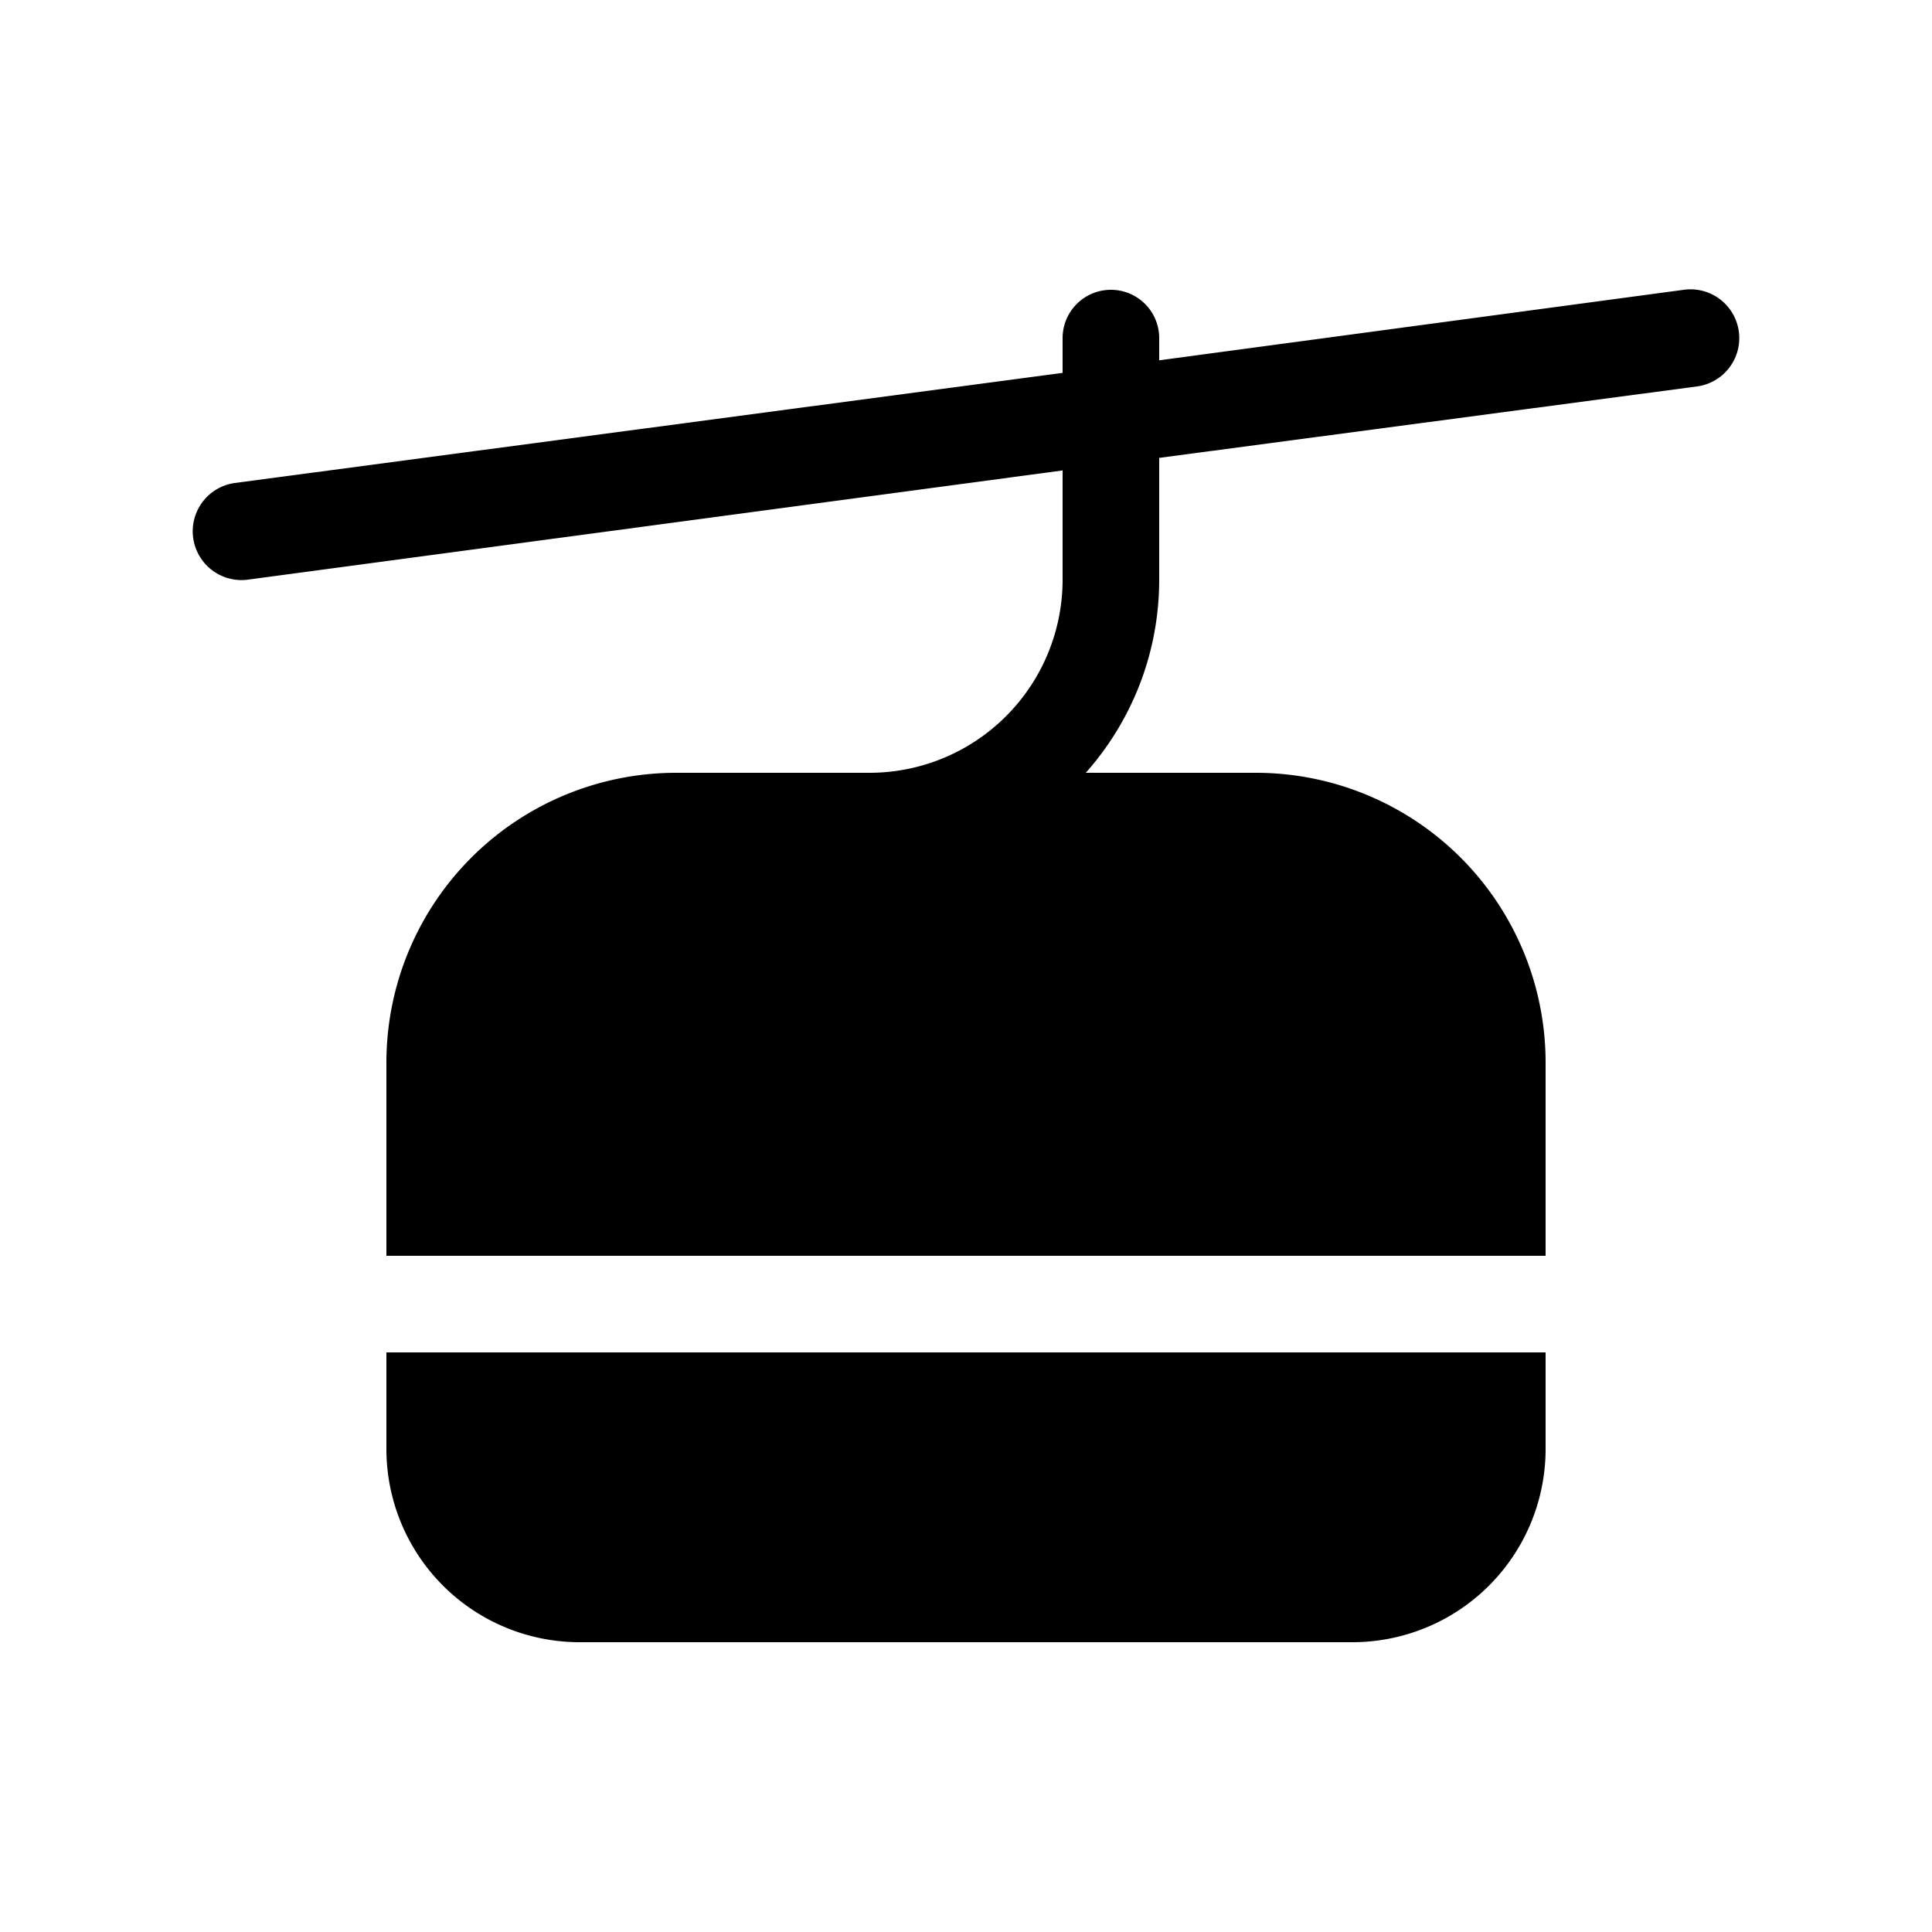
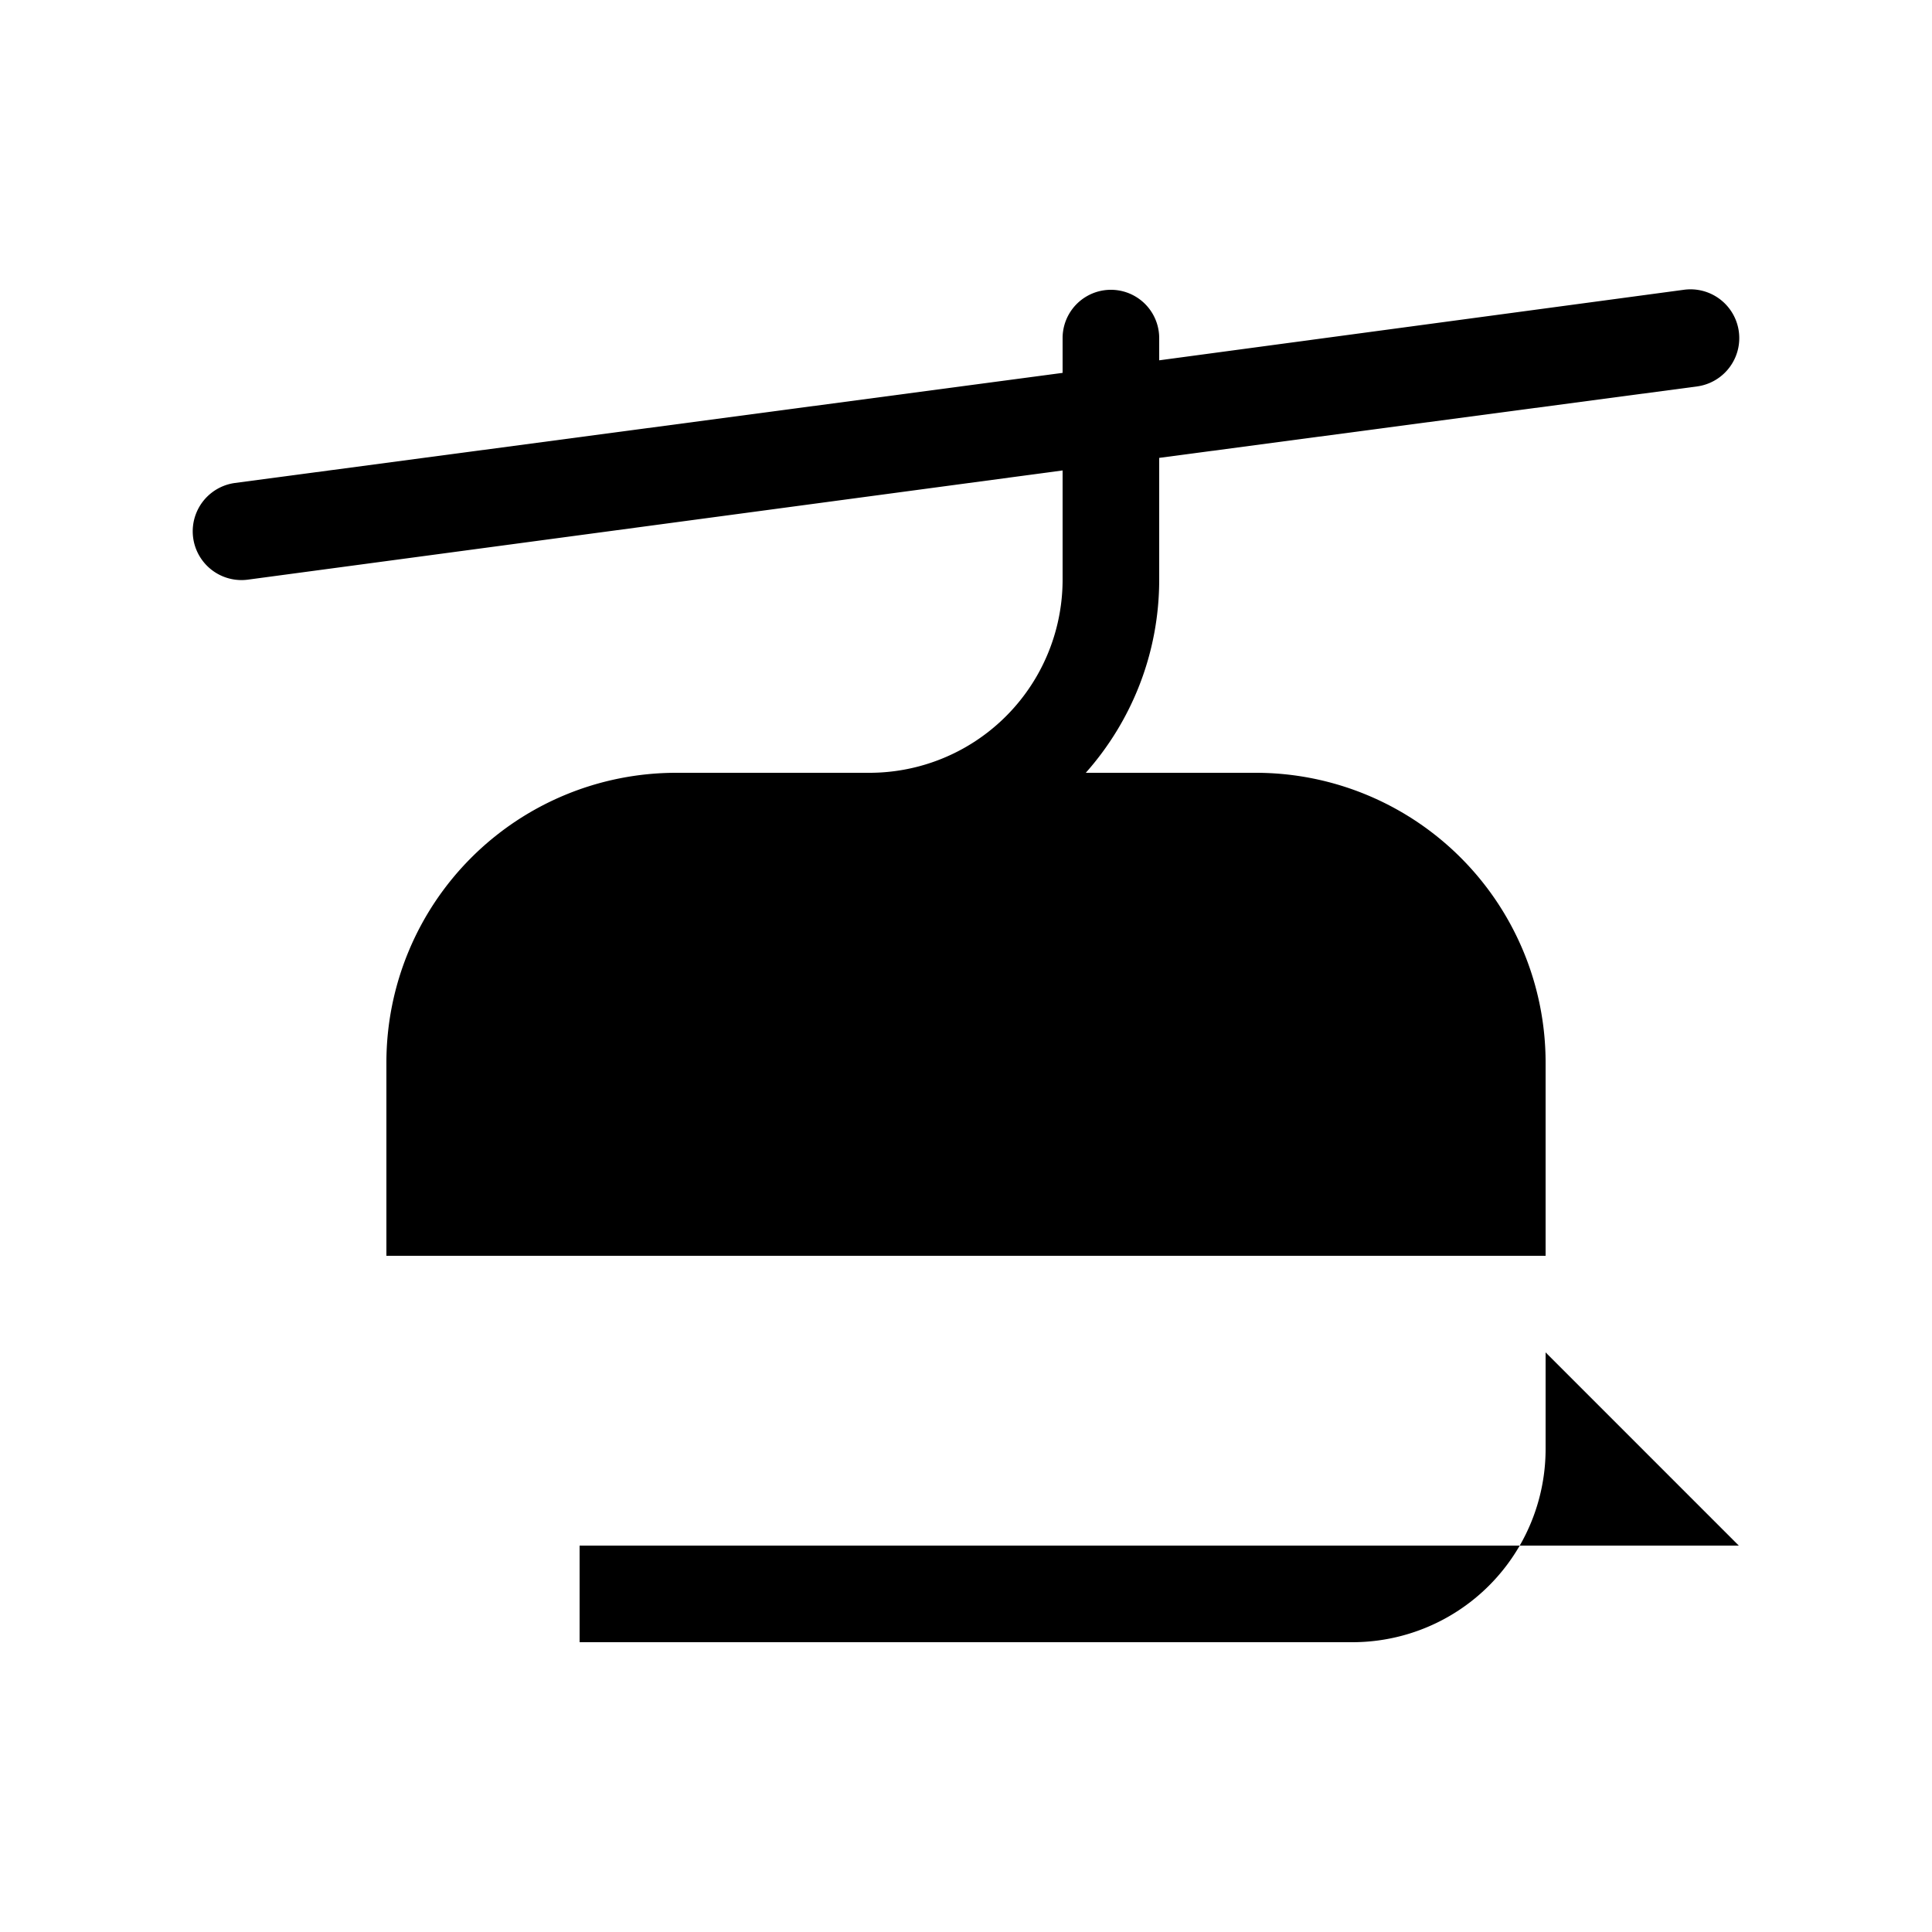
<svg xmlns="http://www.w3.org/2000/svg" width="20" height="20" viewBox="0 0 20 20">
-   <path d="M17.43 3a.5.5 0 1 1 .14 1L12 4.74V6c0 .77-.29 1.47-.76 2H13a3 3 0 0 1 3 3v2H4v-2a3 3 0 0 1 3-3h2a2 2 0 0 0 2-2V4.87L2.57 6a.5.5 0 1 1-.14-1L11 3.86V3.5a.5.5 0 1 1 1 0v.23L17.43 3ZM16 14v1a2 2 0 0 1-2 2H6a2 2 0 0 1-2-2v-1h12Z" />
+   <path d="M17.43 3a.5.5 0 1 1 .14 1L12 4.74V6c0 .77-.29 1.47-.76 2H13a3 3 0 0 1 3 3v2H4v-2a3 3 0 0 1 3-3h2a2 2 0 0 0 2-2V4.87L2.57 6a.5.5 0 1 1-.14-1L11 3.86V3.5a.5.5 0 1 1 1 0v.23L17.43 3ZM16 14v1a2 2 0 0 1-2 2H6v-1h12Z" />
</svg>